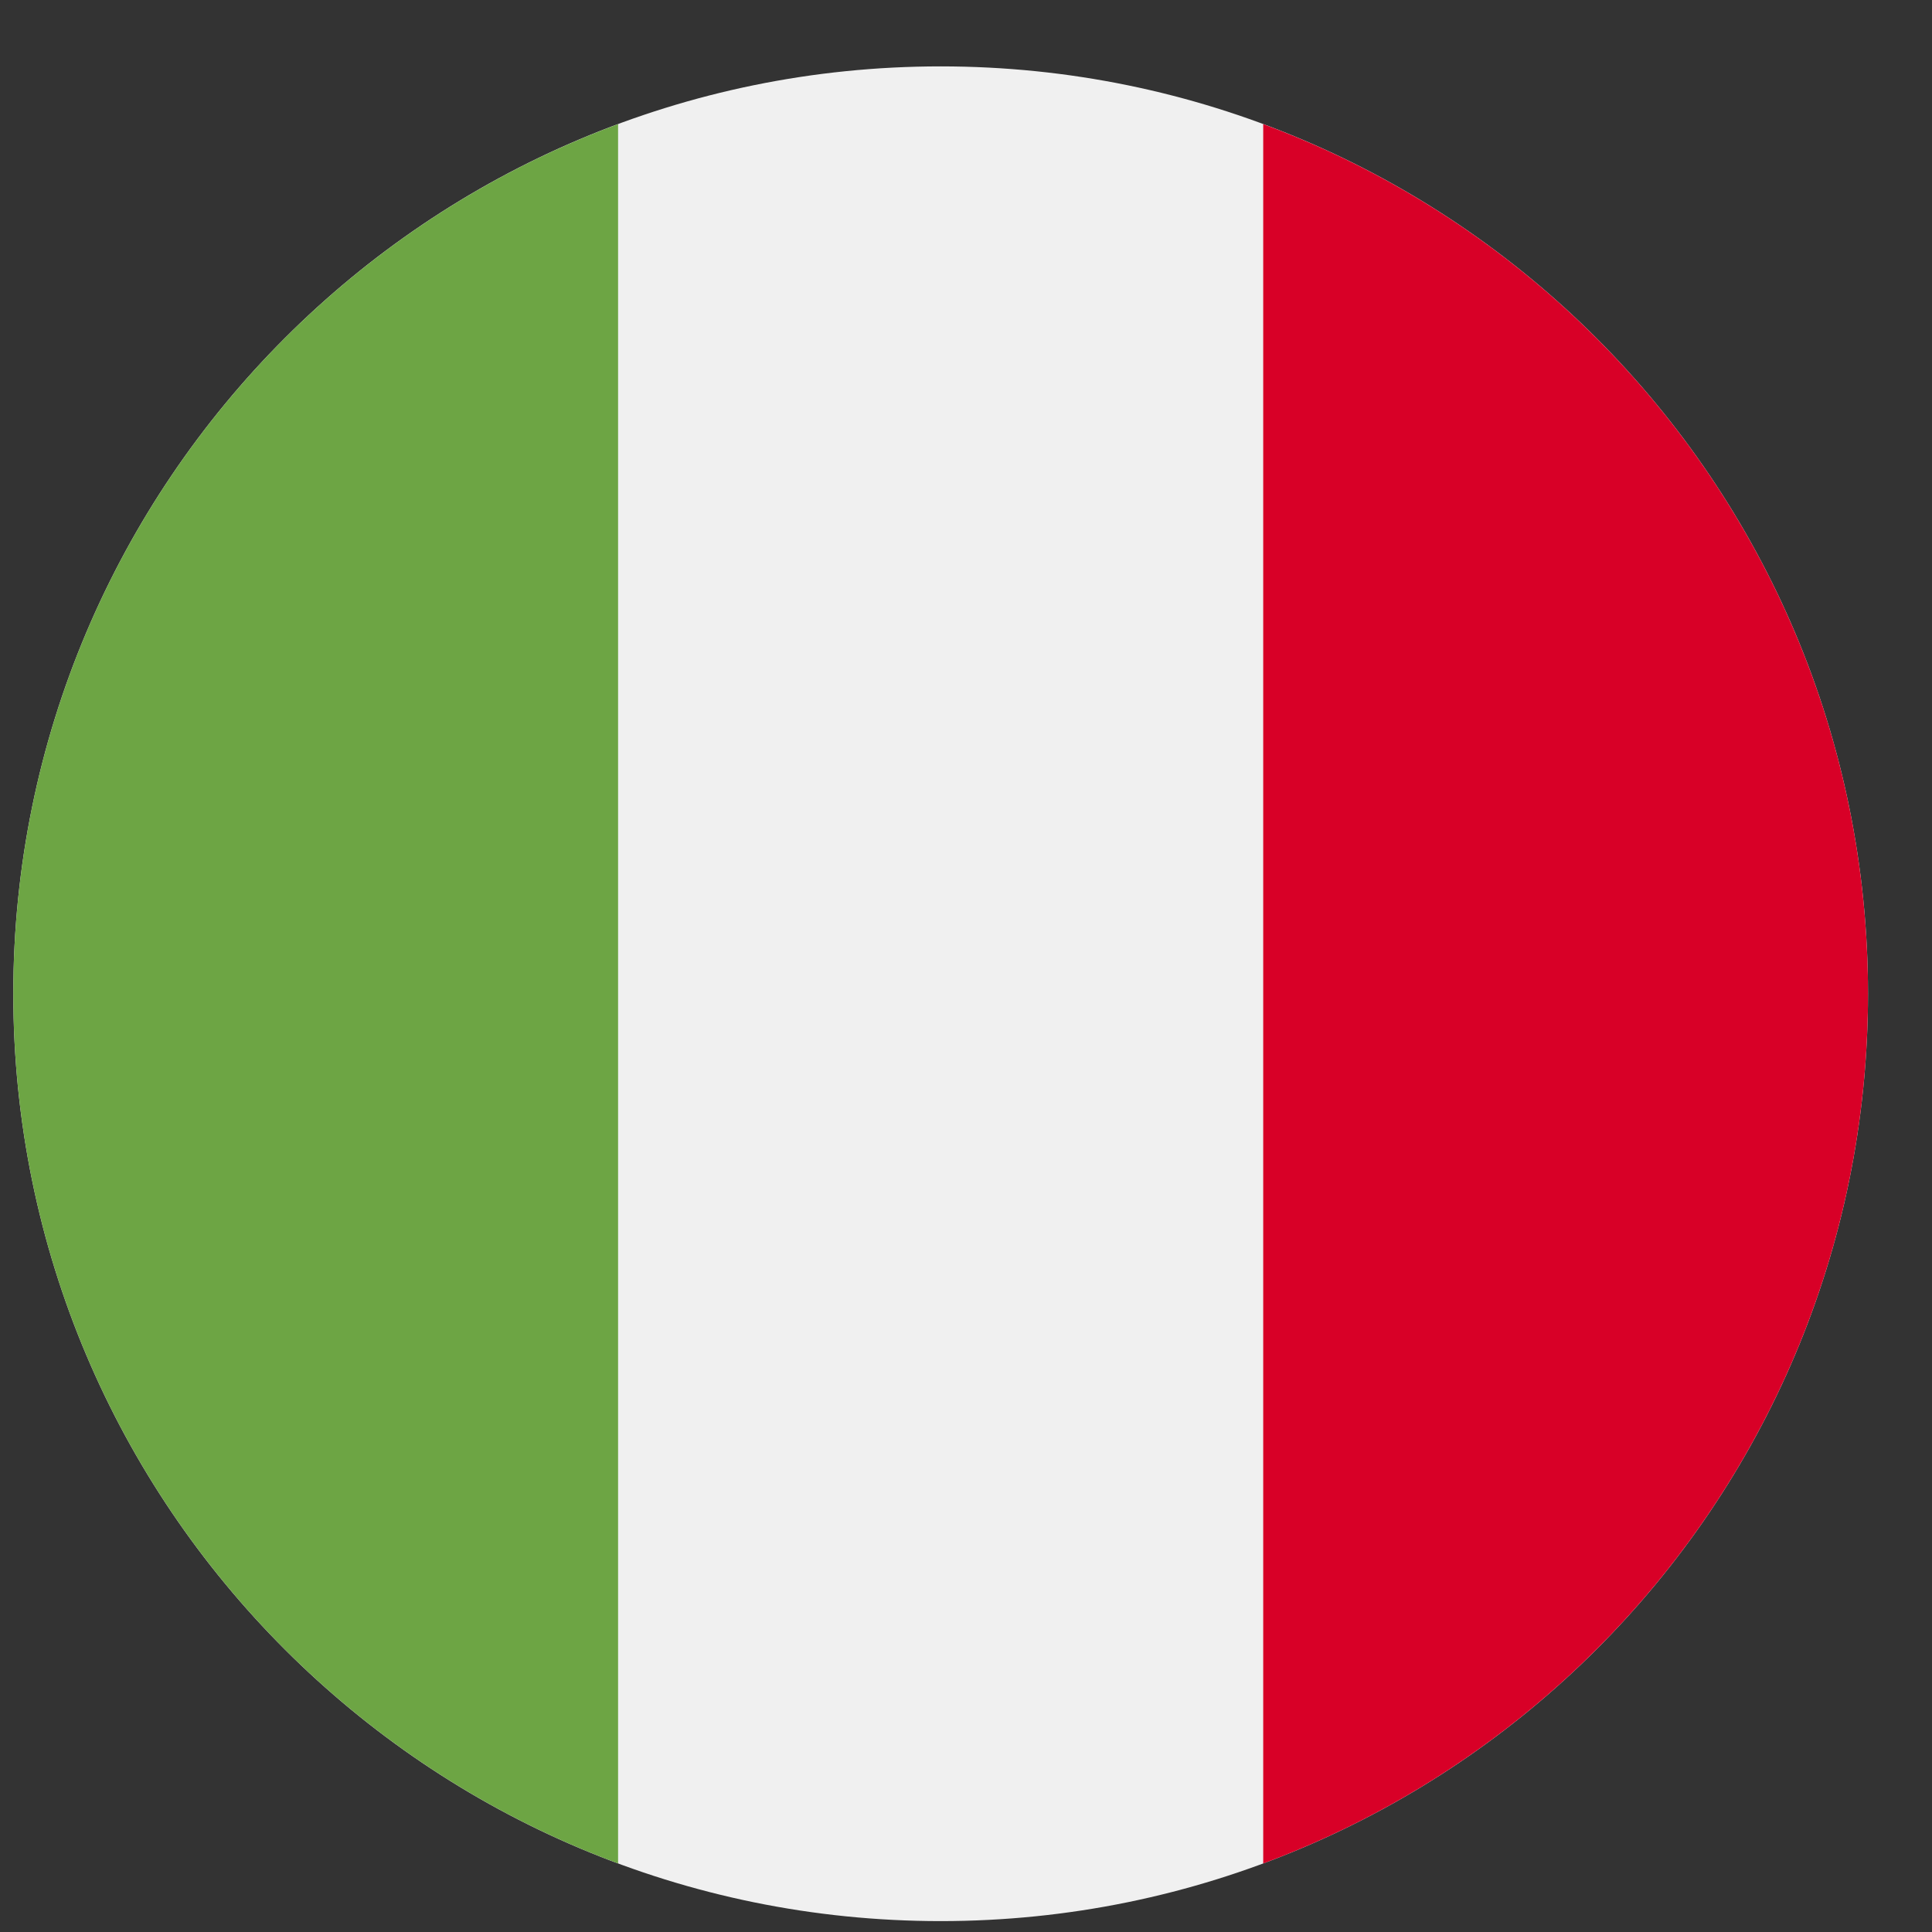
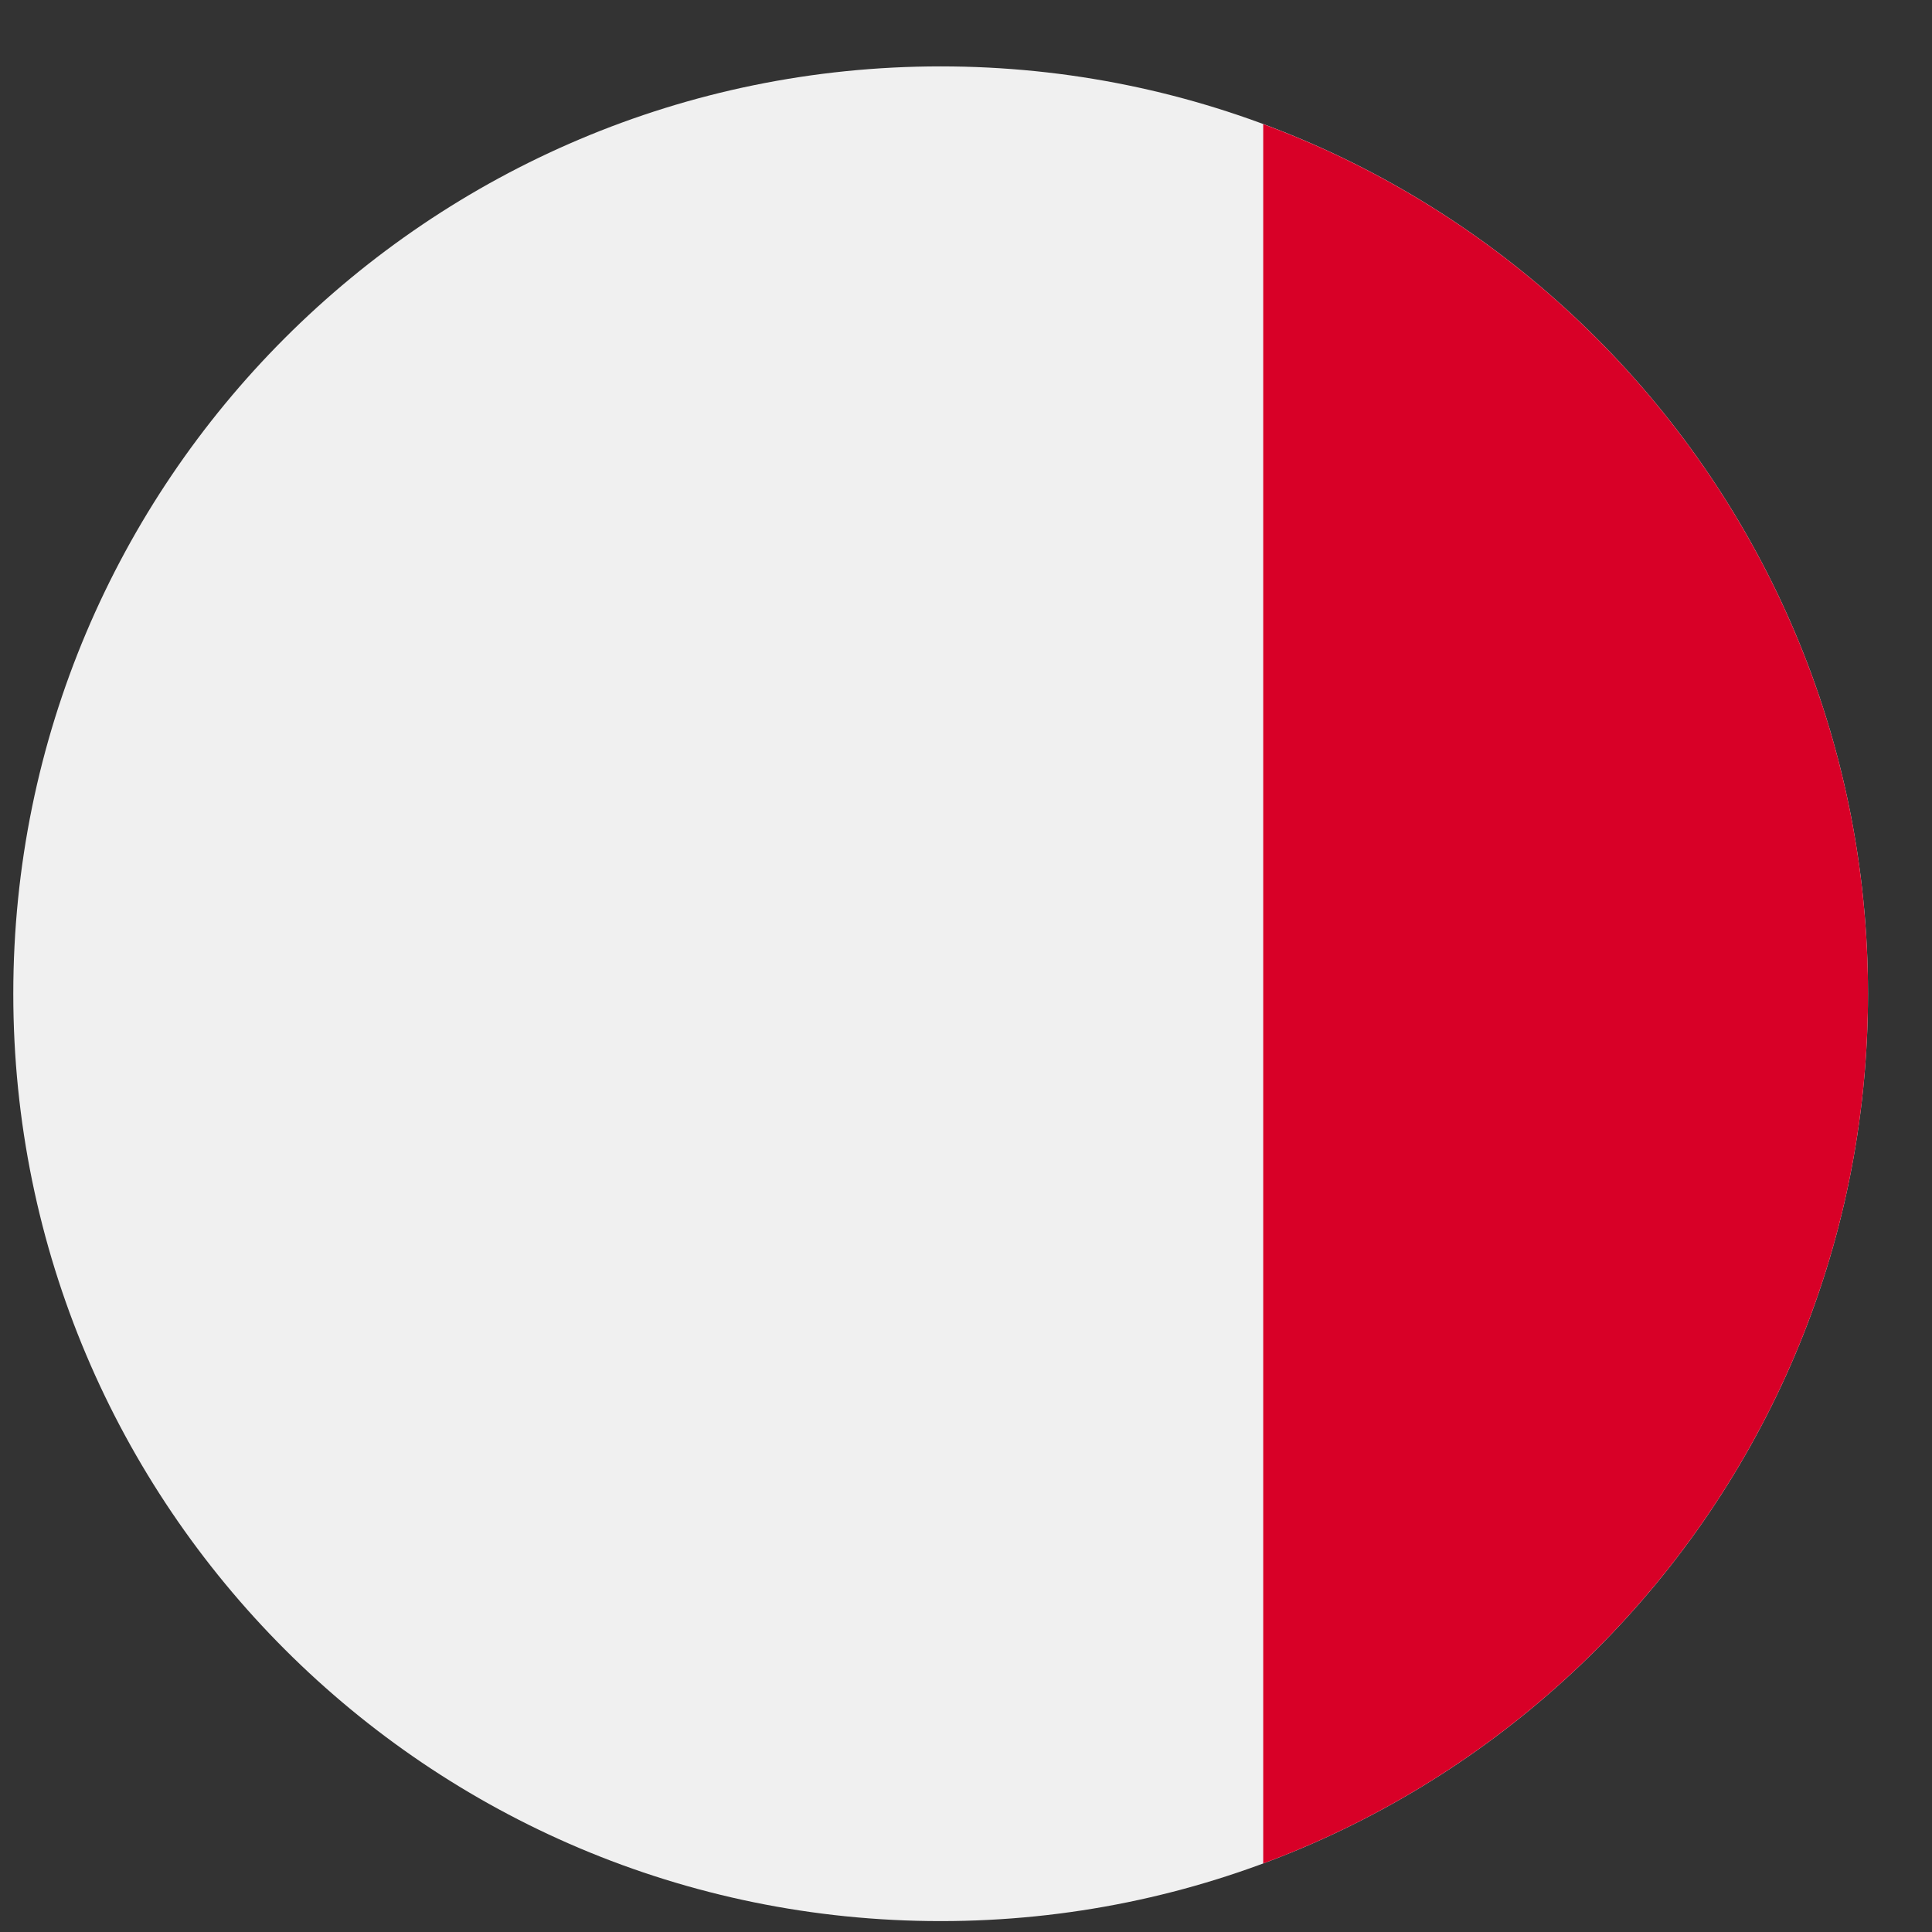
<svg xmlns="http://www.w3.org/2000/svg" width="25" height="25" viewBox="0 0 25 25" fill="none">
  <rect x="0" y="0" width="25" height="25" fill="#333333" stroke="none" />
  <g clip-path="url(#clip0_6029_83231)">
    <path d="M12.172 24.859C18.799 24.859 24.172 19.487 24.172 12.859C24.172 6.232 18.799 0.859 12.172 0.859C5.544 0.859 0.172 6.232 0.172 12.859C0.172 19.487 5.544 24.859 12.172 24.859Z" fill="#F0F0F0" />
    <path d="M24.172 12.859C24.172 7.7 20.915 3.301 16.346 1.606V24.113C20.915 22.417 24.172 18.019 24.172 12.859Z" fill="#D80027" />
-     <path d="M0.172 12.859C0.172 18.019 3.428 22.417 7.998 24.113V1.606C3.428 3.301 0.172 7.7 0.172 12.859Z" fill="#6DA544" />
  </g>
  <defs>
    <clipPath id="clip0_6029_83231">
      <rect width="24" height="24" fill="white" transform="translate(0.172 0.859)" />
    </clipPath>
  </defs>
</svg>